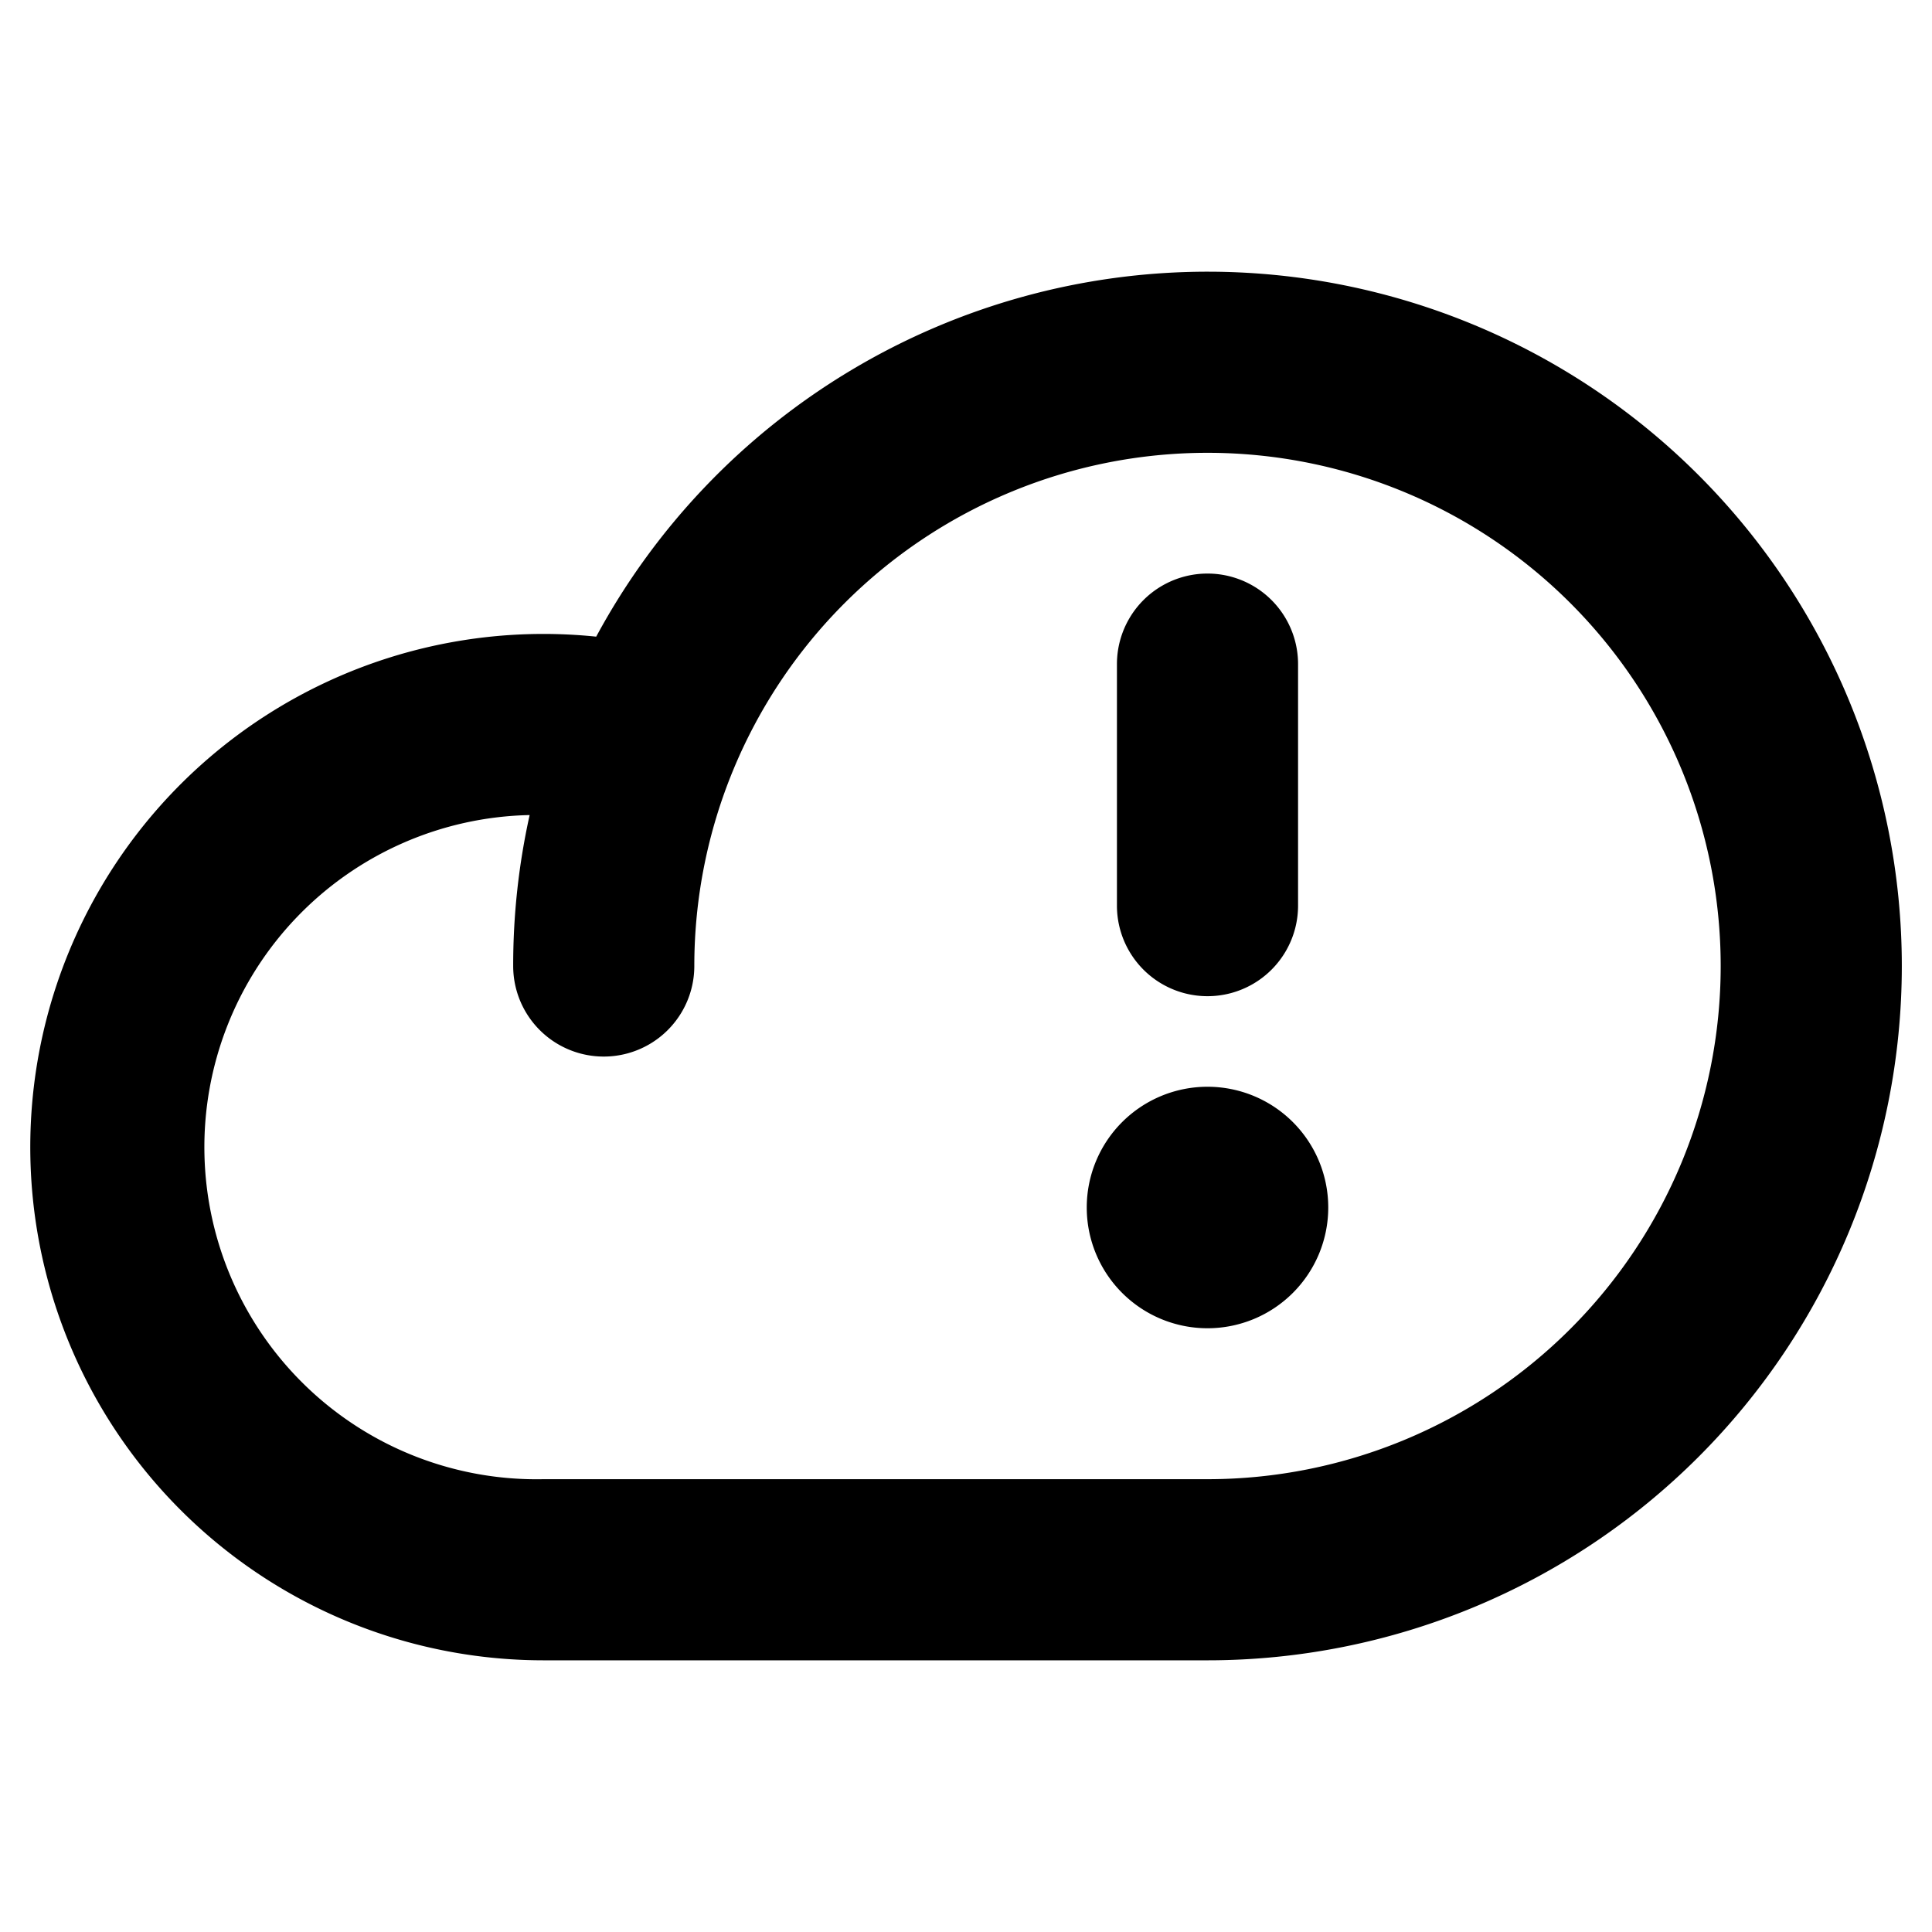
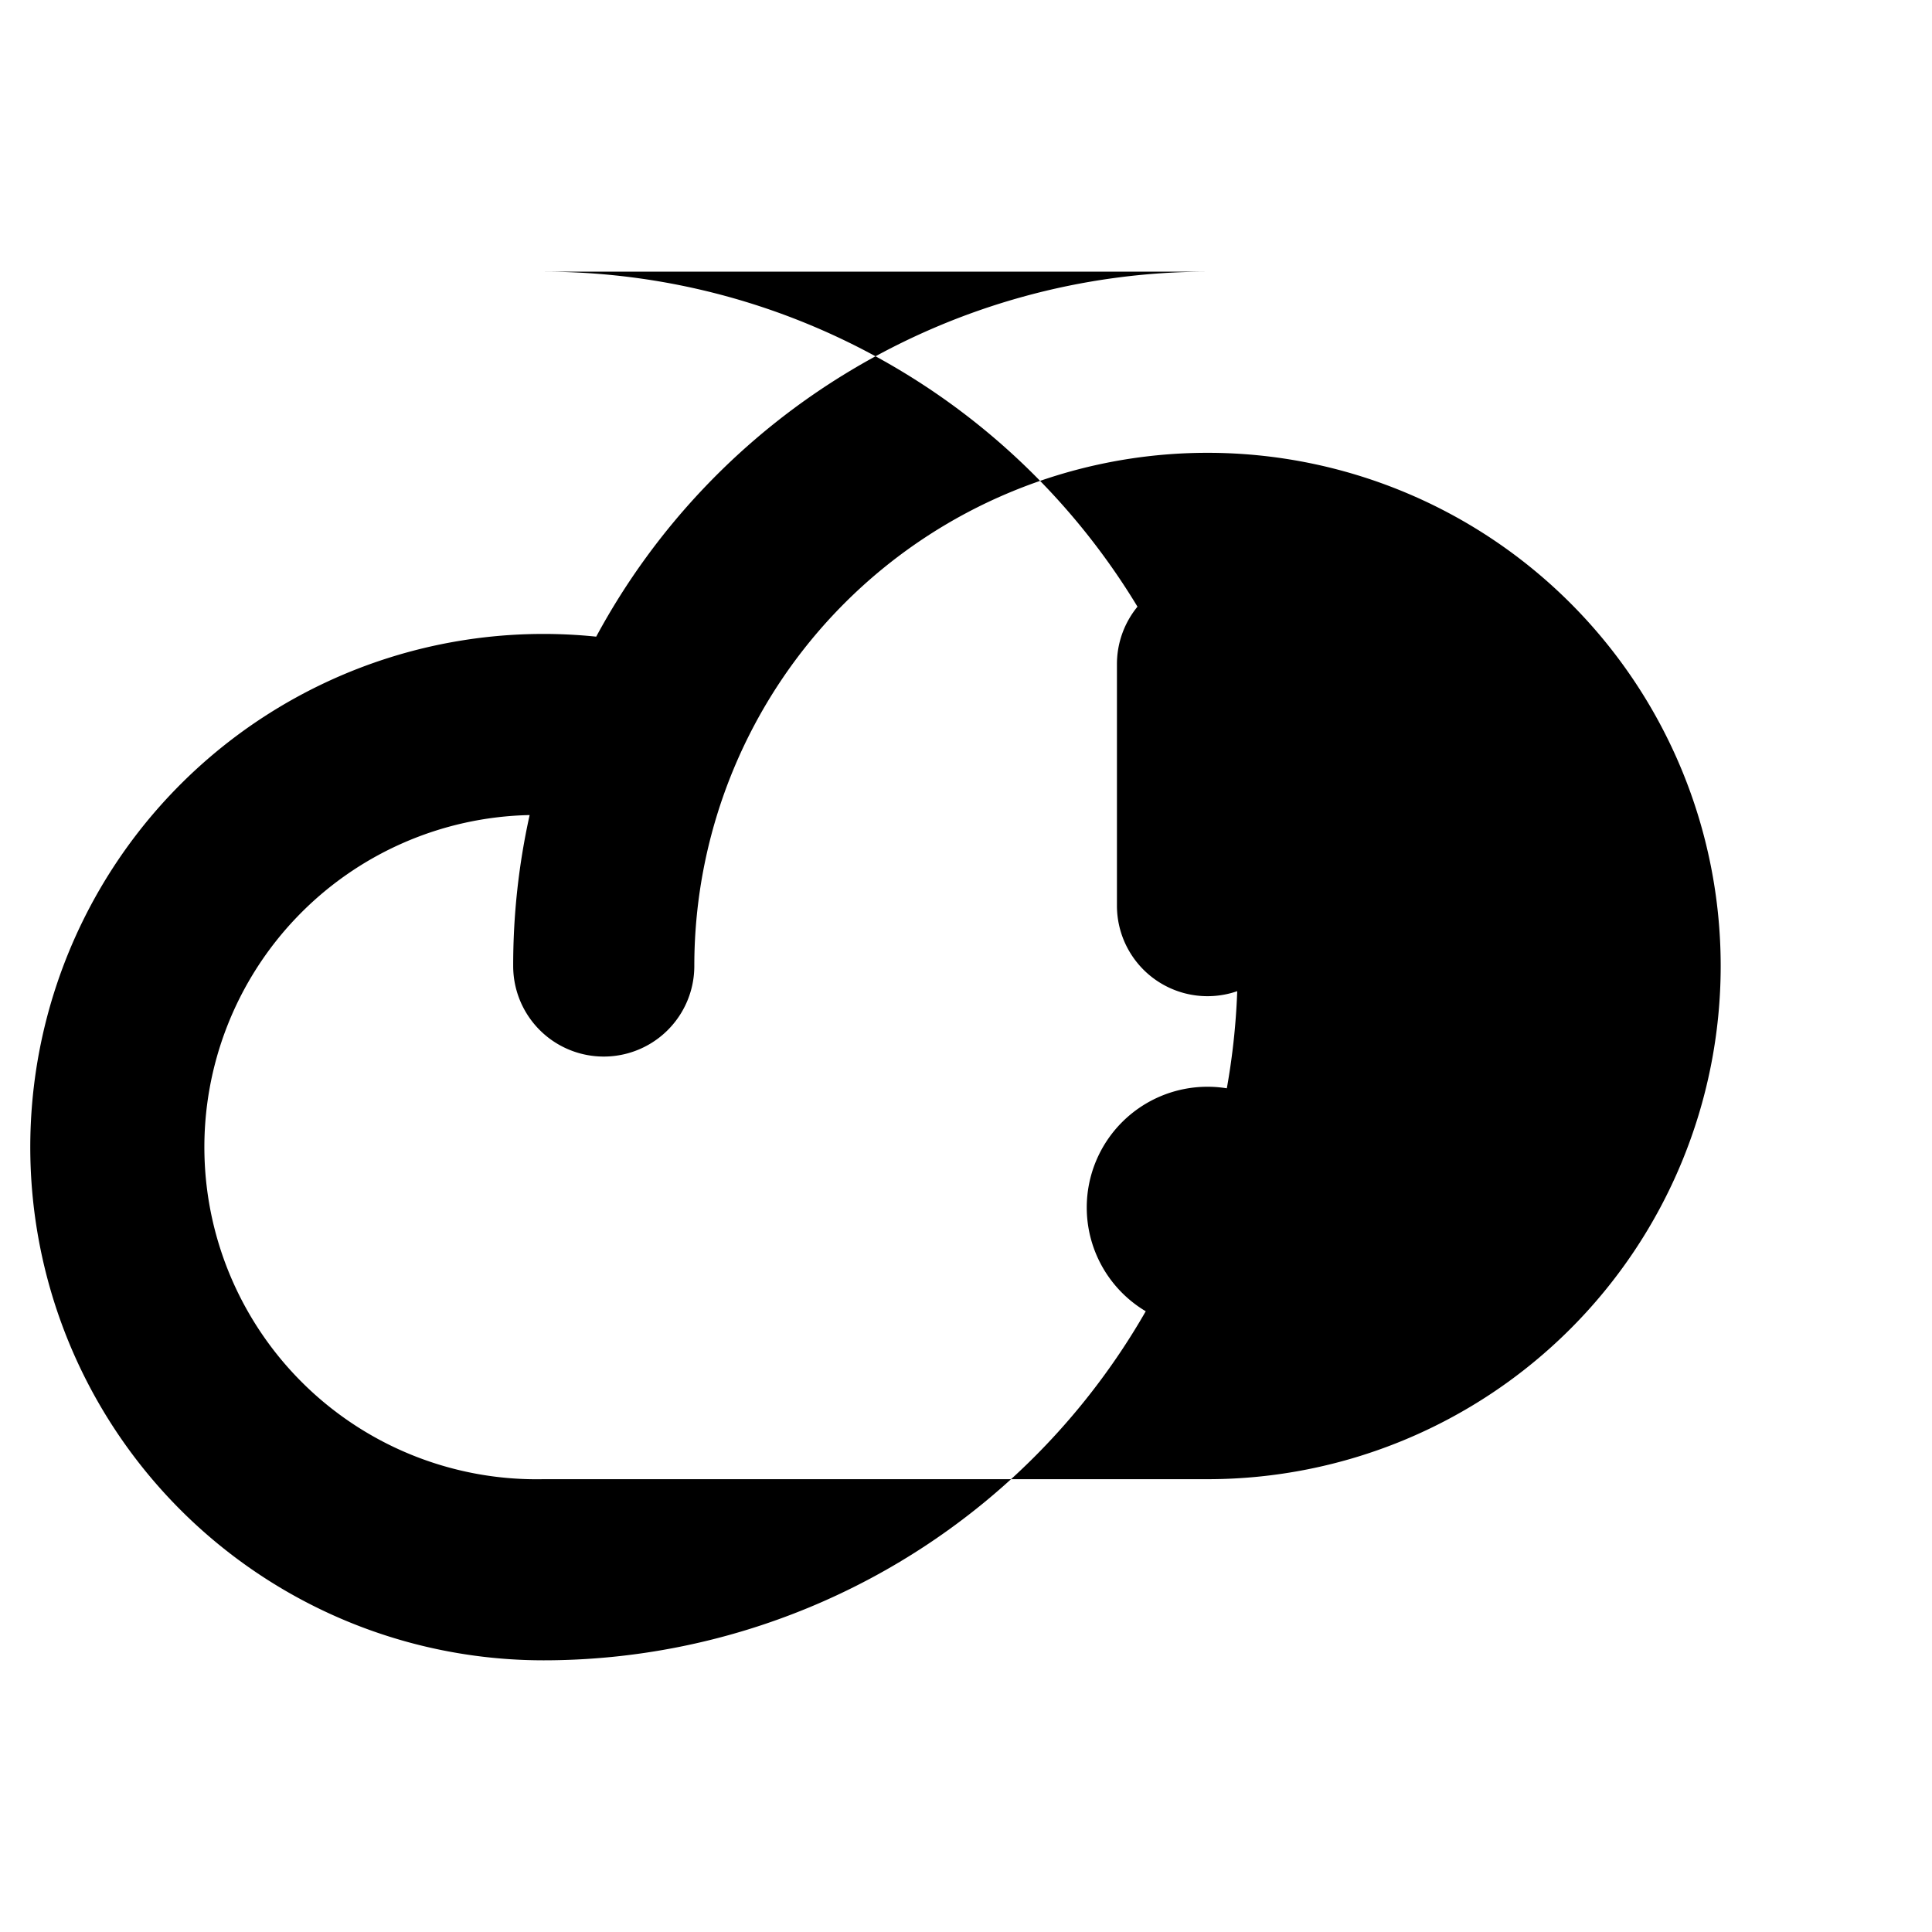
<svg xmlns="http://www.w3.org/2000/svg" viewBox="0 0 256 256" fill="currentColor">
-   <path d="M160,36A92.09,92.09,0,0,0,79,84.36,68,68,0,1,0,72,220h88a92,92,0,0,0,0-184Zm0,160H72a44,44,0,0,1-1.82-88A91.86,91.86,0,0,0,68,128a12,12,0,0,0,24,0,68,68,0,1,1,68,68Zm-12-76V88a12,12,0,0,1,24,0v32a12,12,0,0,1-24,0Zm28,40a16,16,0,1,1-16-16A16,16,0,0,1,176,160Z" />
+   <path d="M160,36A92.09,92.09,0,0,0,79,84.36,68,68,0,1,0,72,220a92,92,0,0,0,0-184Zm0,160H72a44,44,0,0,1-1.82-88A91.86,91.86,0,0,0,68,128a12,12,0,0,0,24,0,68,68,0,1,1,68,68Zm-12-76V88a12,12,0,0,1,24,0v32a12,12,0,0,1-24,0Zm28,40a16,16,0,1,1-16-16A16,16,0,0,1,176,160Z" />
</svg>